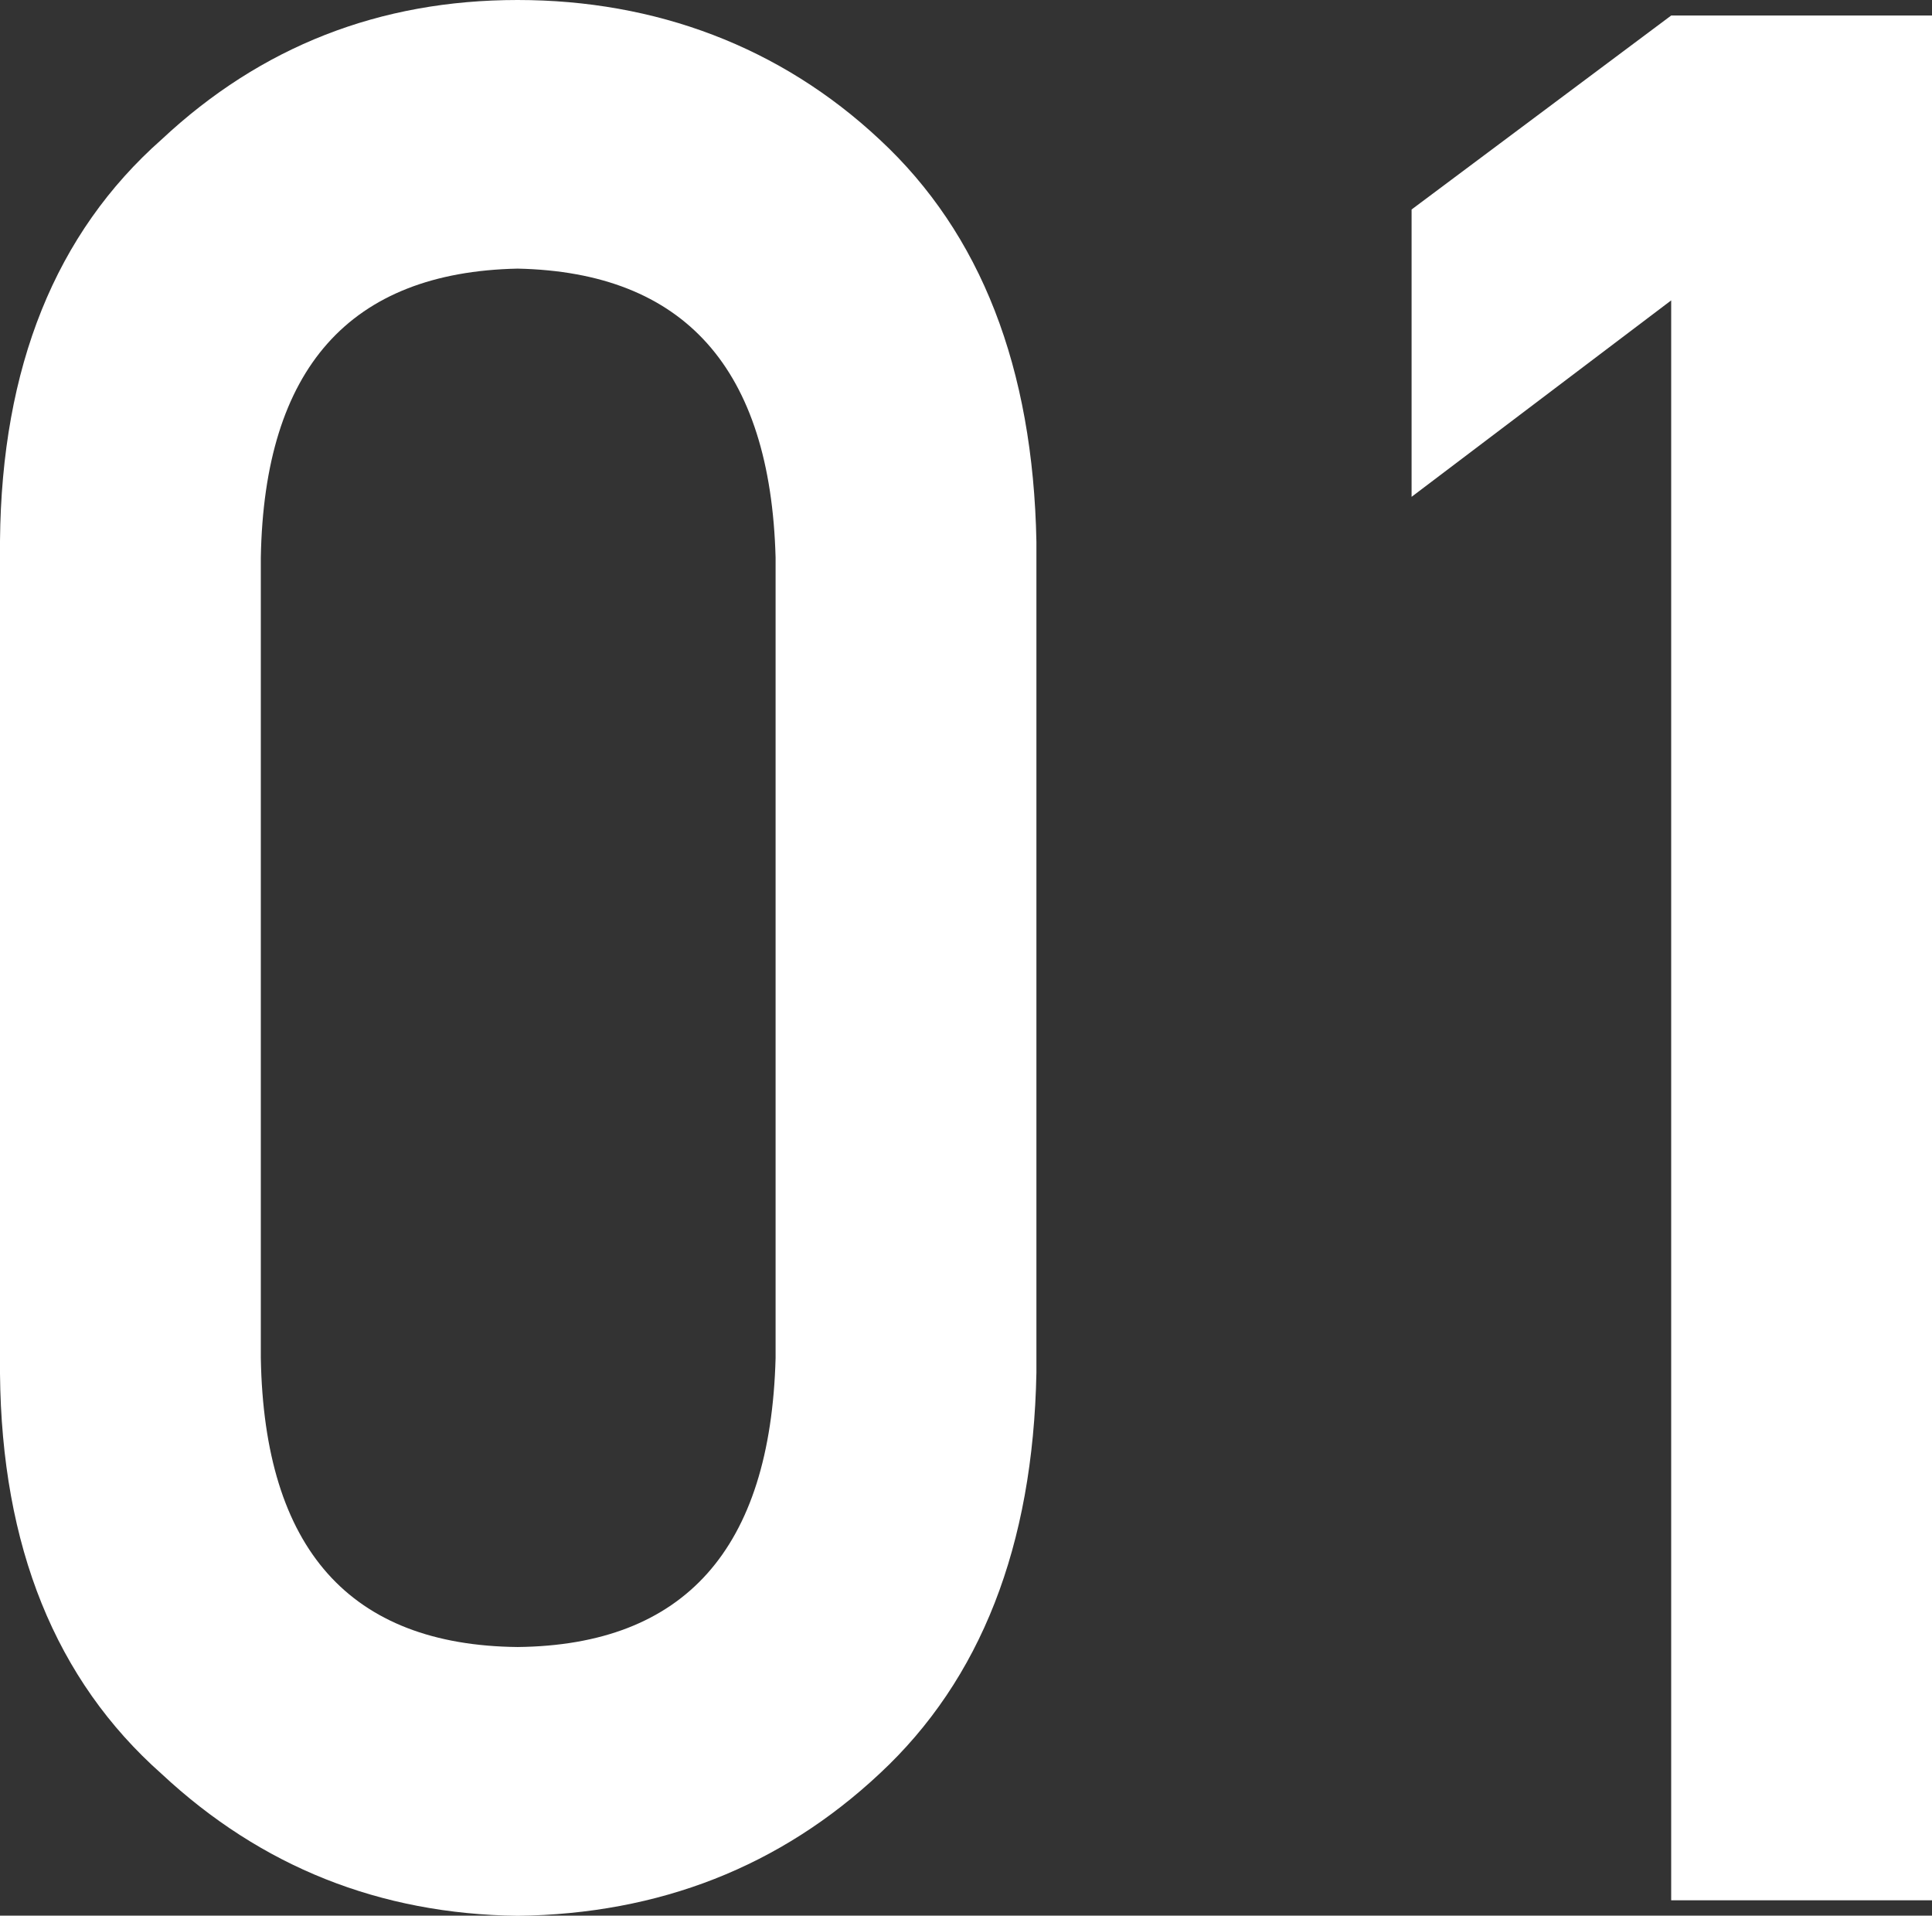
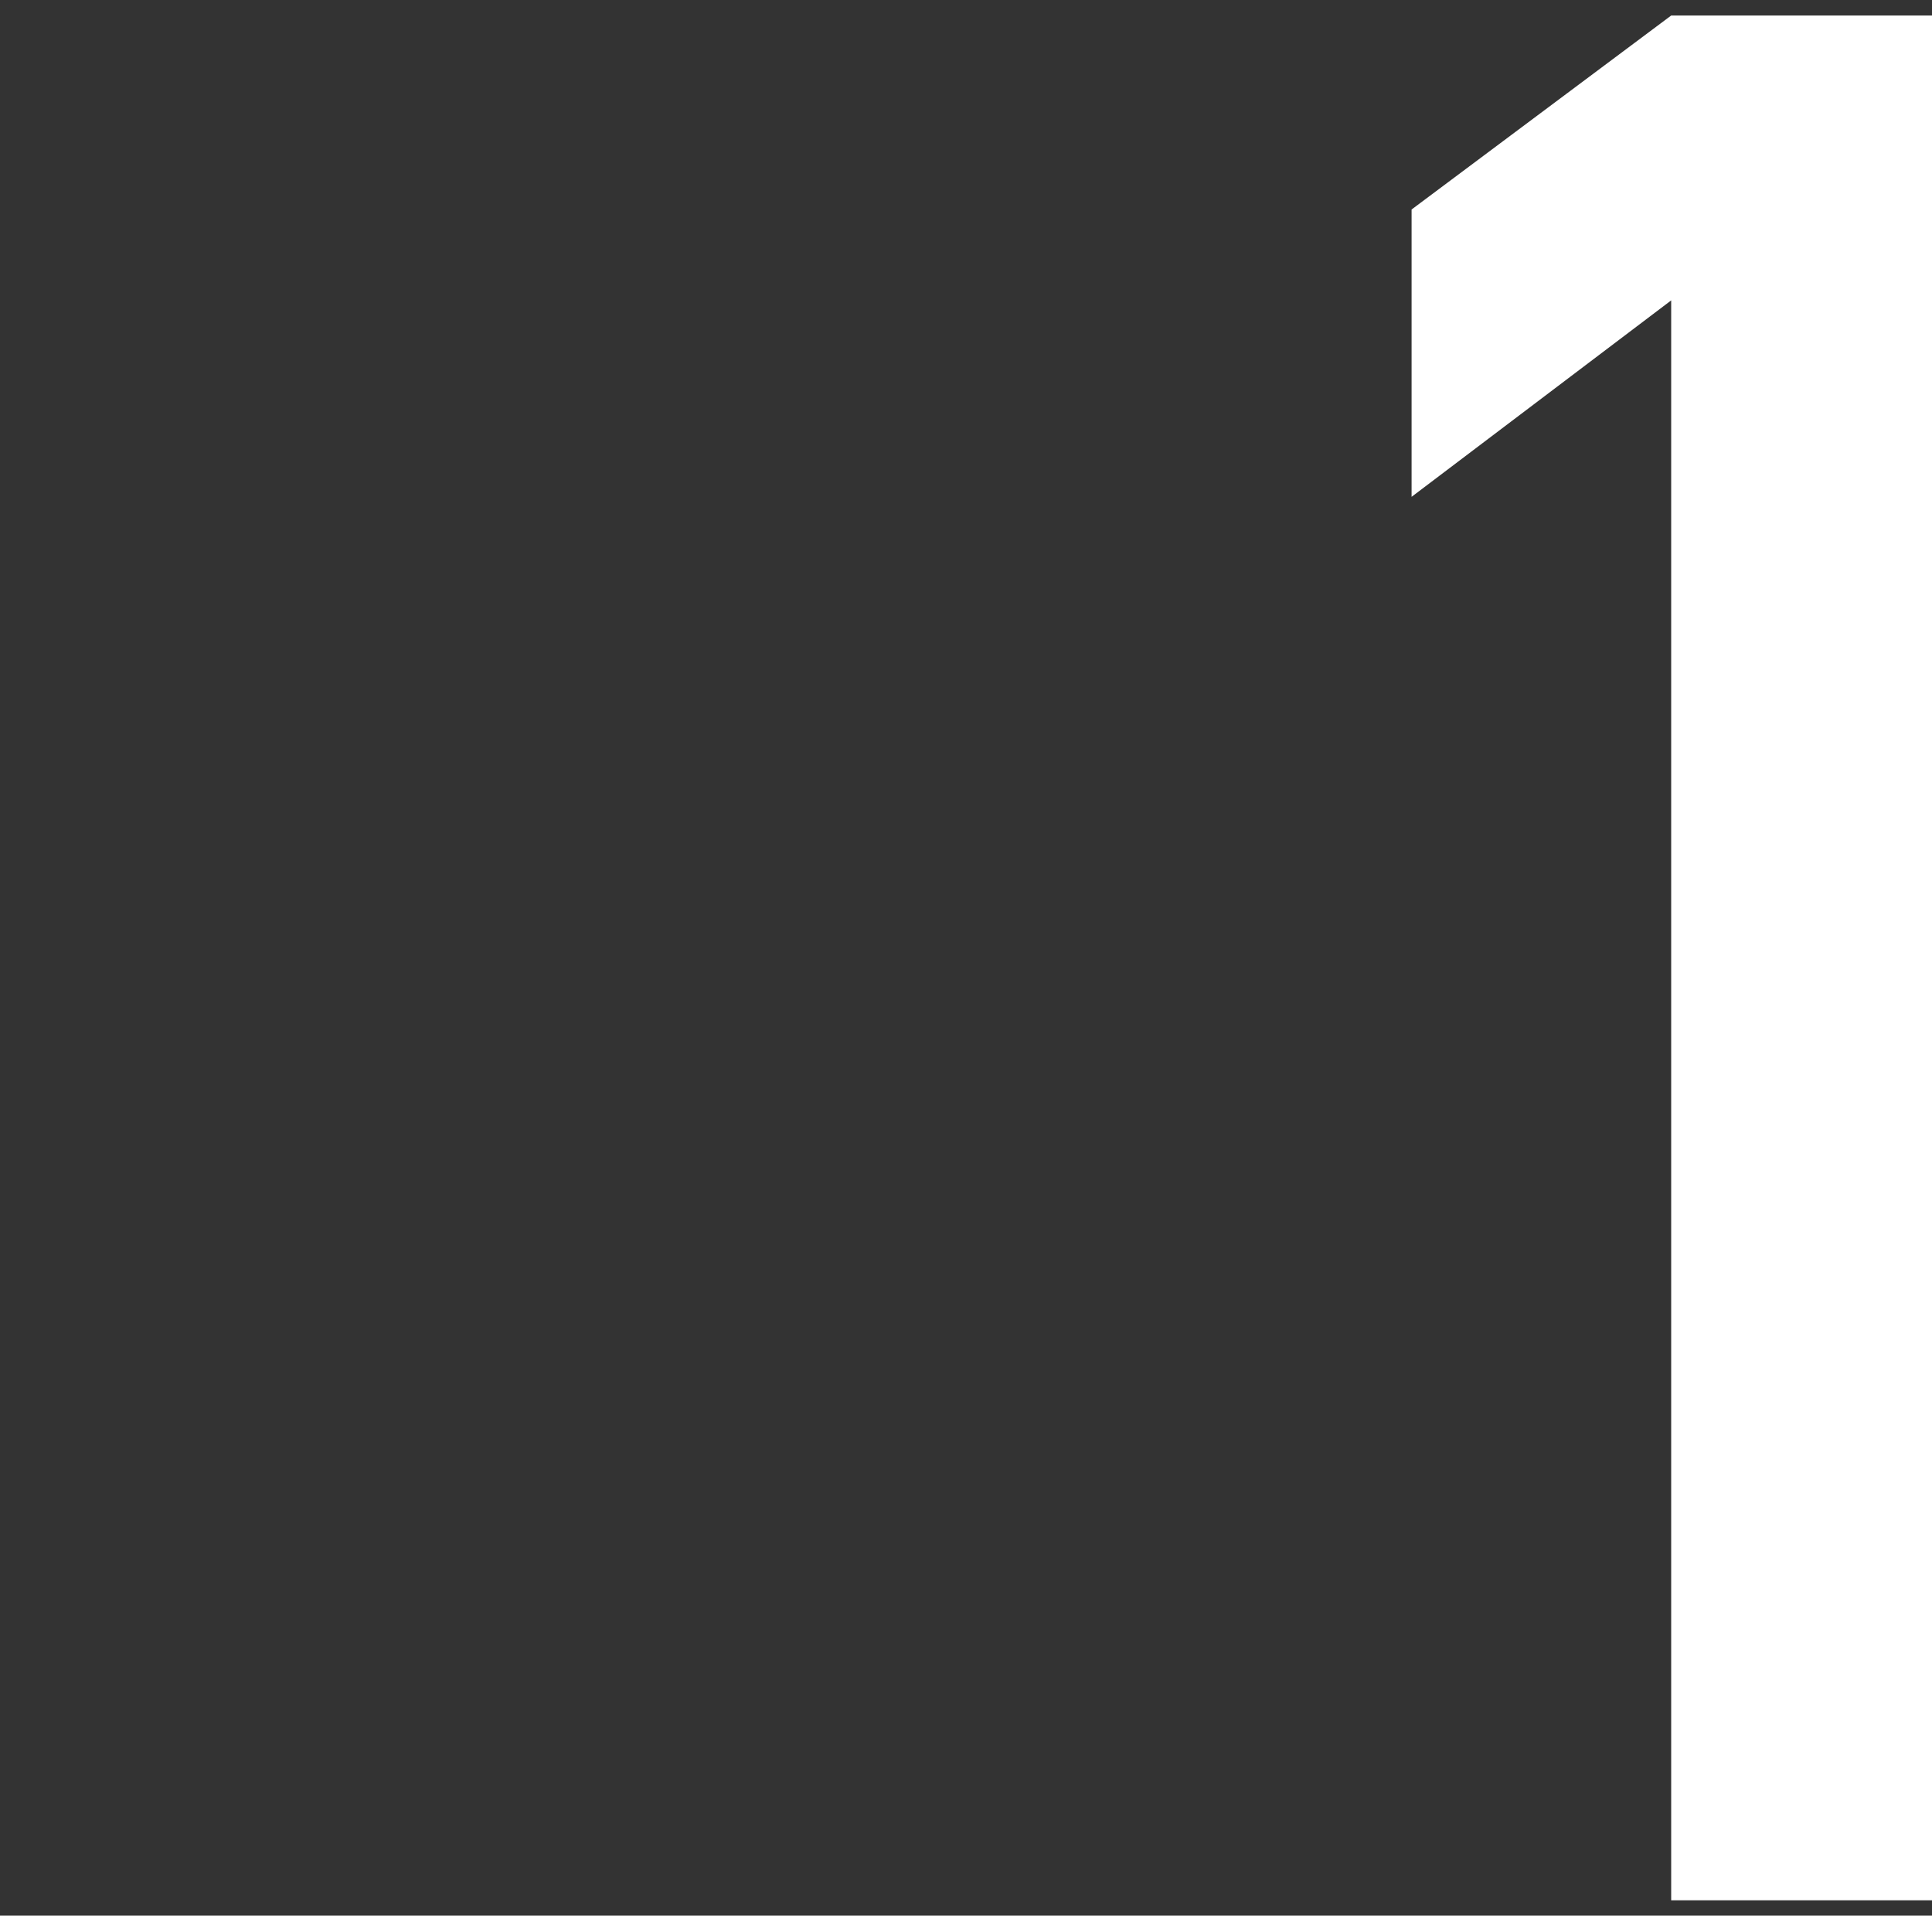
<svg xmlns="http://www.w3.org/2000/svg" id="_レイヤー_1" data-name="レイヤー 1" viewBox="0 0 109.48 108.54">
  <rect x="0" y="0" width="109.48" height="108.54" fill="#333333" stroke="none" />
  <defs>
    <style>
      .cls-1 {
        fill: #fff;
      }
    </style>
  </defs>
-   <path class="cls-1" d="M0,30.64C.09,20.79,3.15,13.21,9.16,7.9,14.79,2.63,21.52,0,29.33,0s14.89,2.64,20.52,7.91c5.73,5.32,8.69,12.92,8.88,22.78v47.09c-.19,9.81-3.15,17.38-8.88,22.71-5.63,5.27-12.48,7.96-20.52,8.06-7.81-.1-14.53-2.78-20.17-8.04C3.15,95.19.09,87.63,0,77.83V30.64ZM43.95,31.59c-.29-10.71-5.16-16.17-14.62-16.37-9.51.2-14.36,5.65-14.55,16.37v45.36c.19,10.81,5.04,16.27,14.55,16.37,9.46-.1,14.33-5.55,14.62-16.37V31.59Z" />
  <path class="cls-1" d="M94.7,17.02l-14.71,11.13V11.87L94.7.88h14.78v106.79h-14.78V17.02Z" />
</svg>